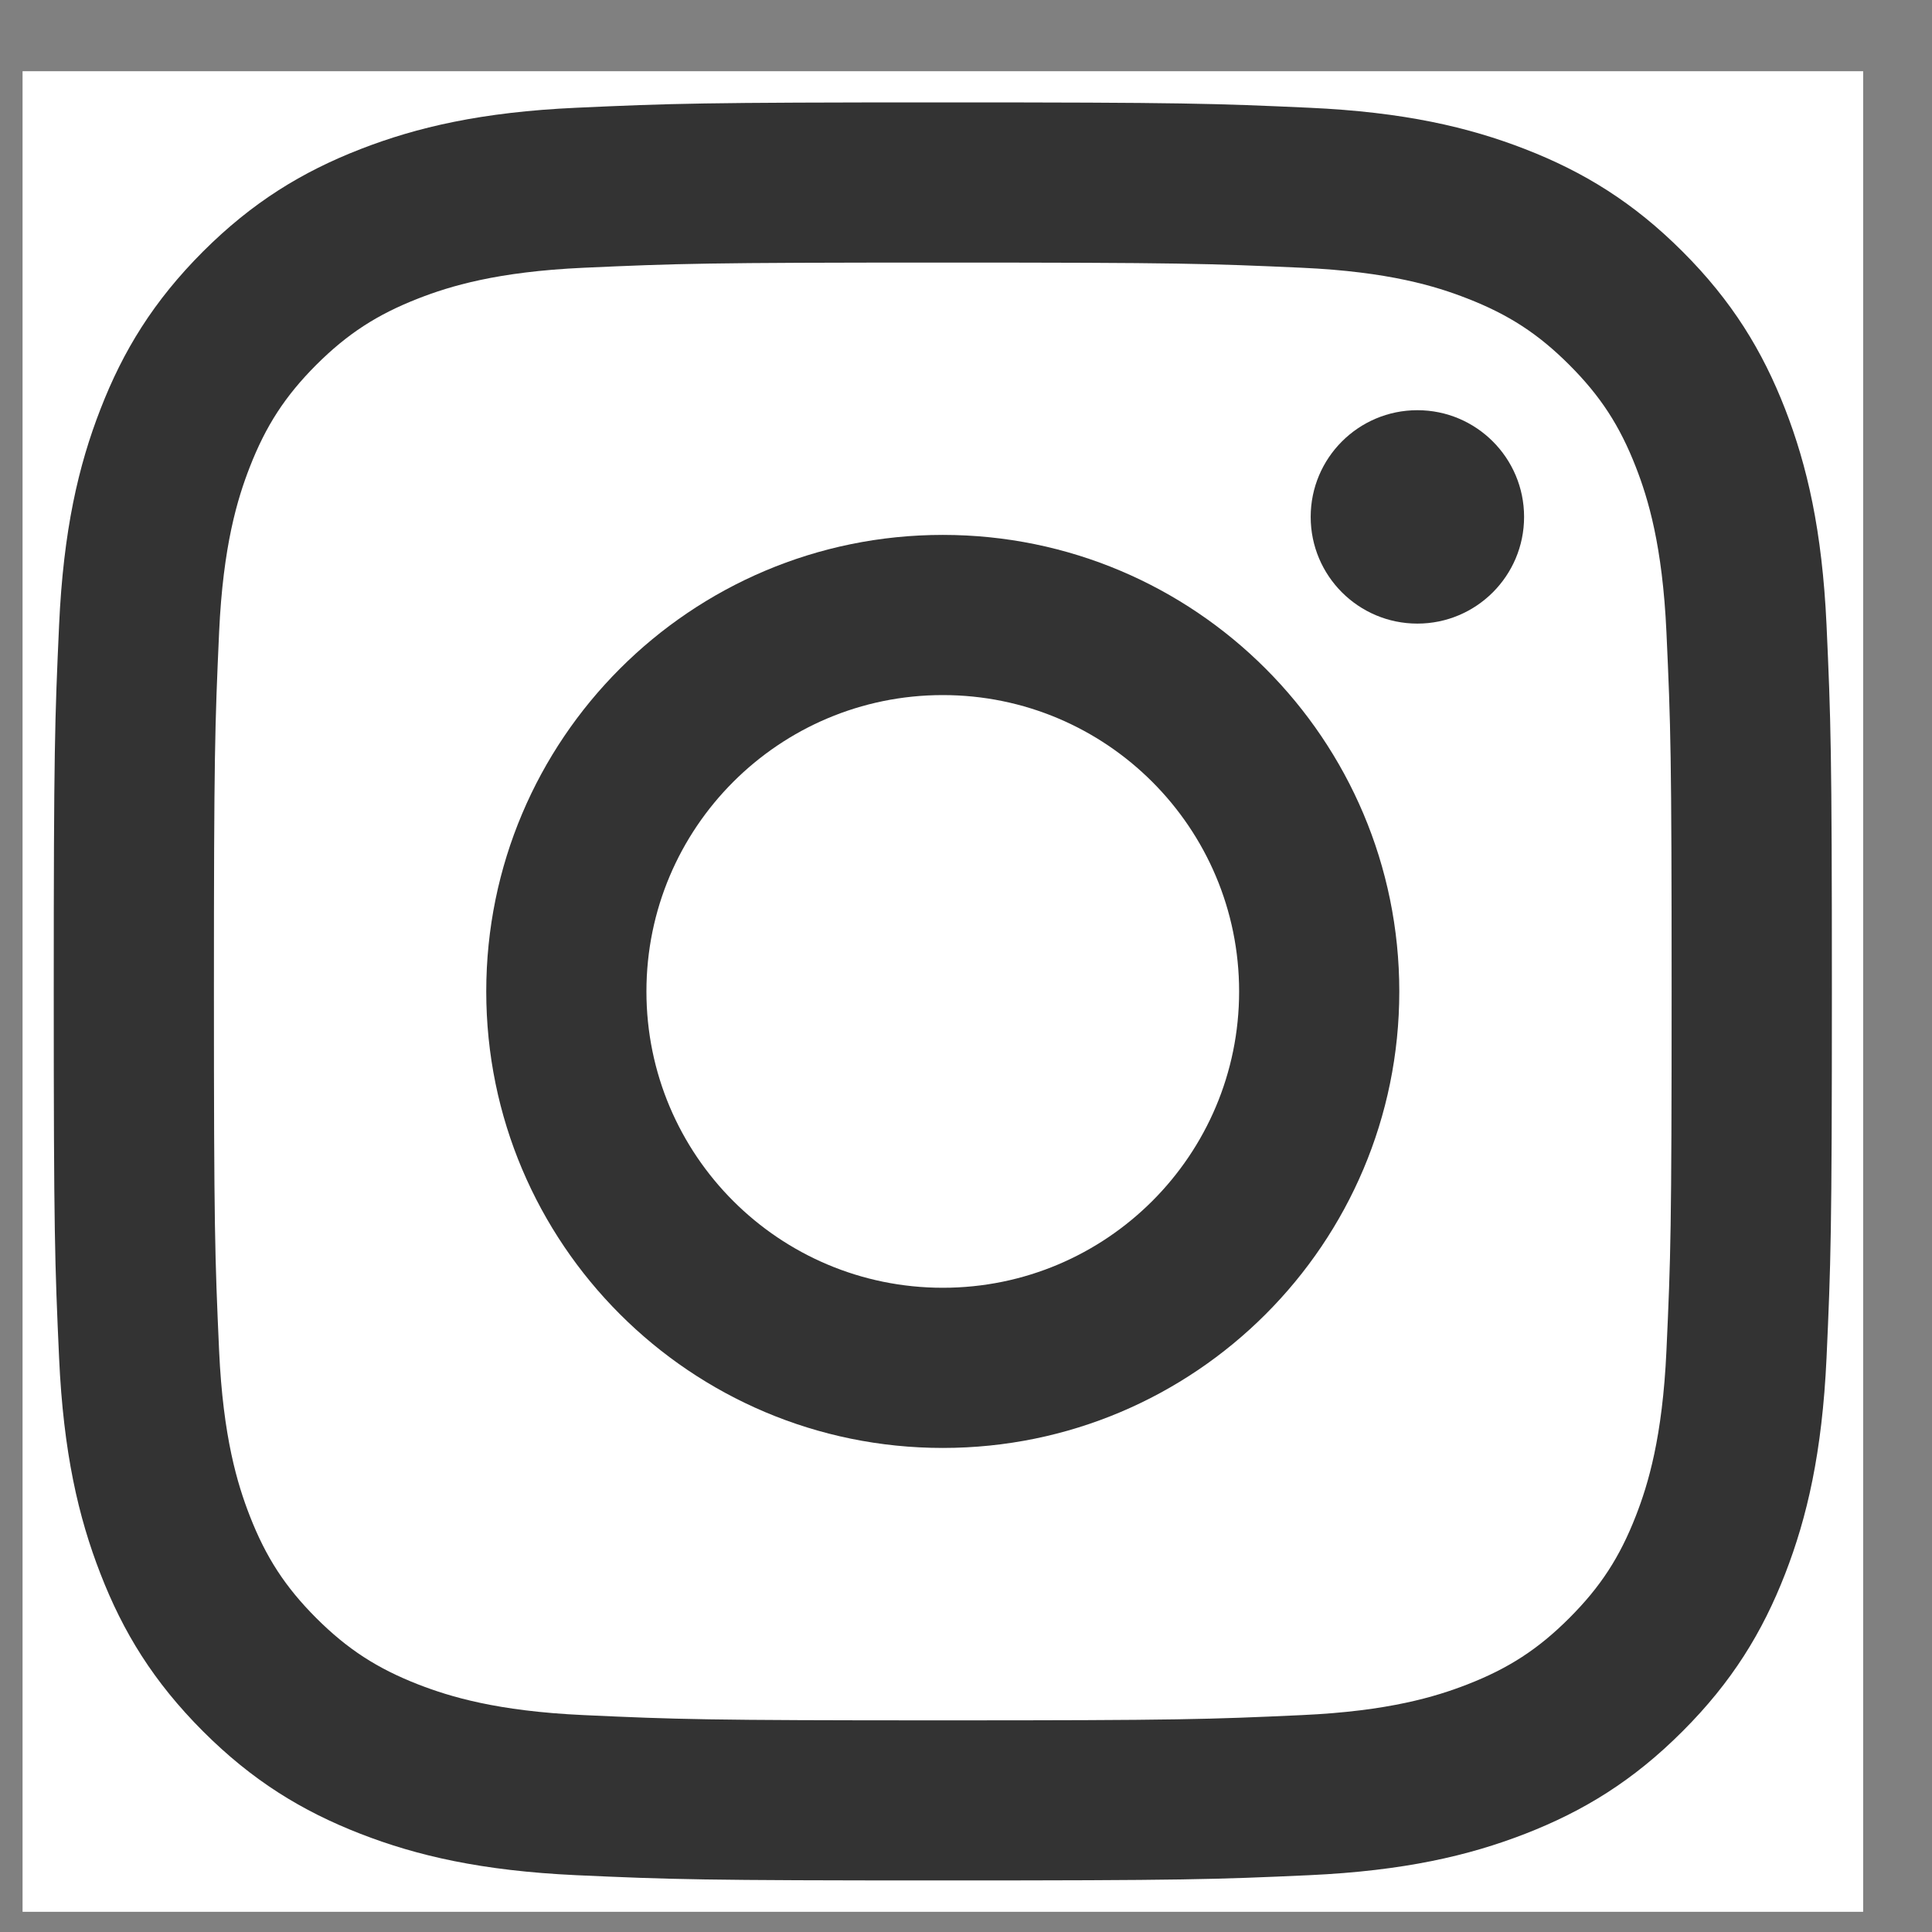
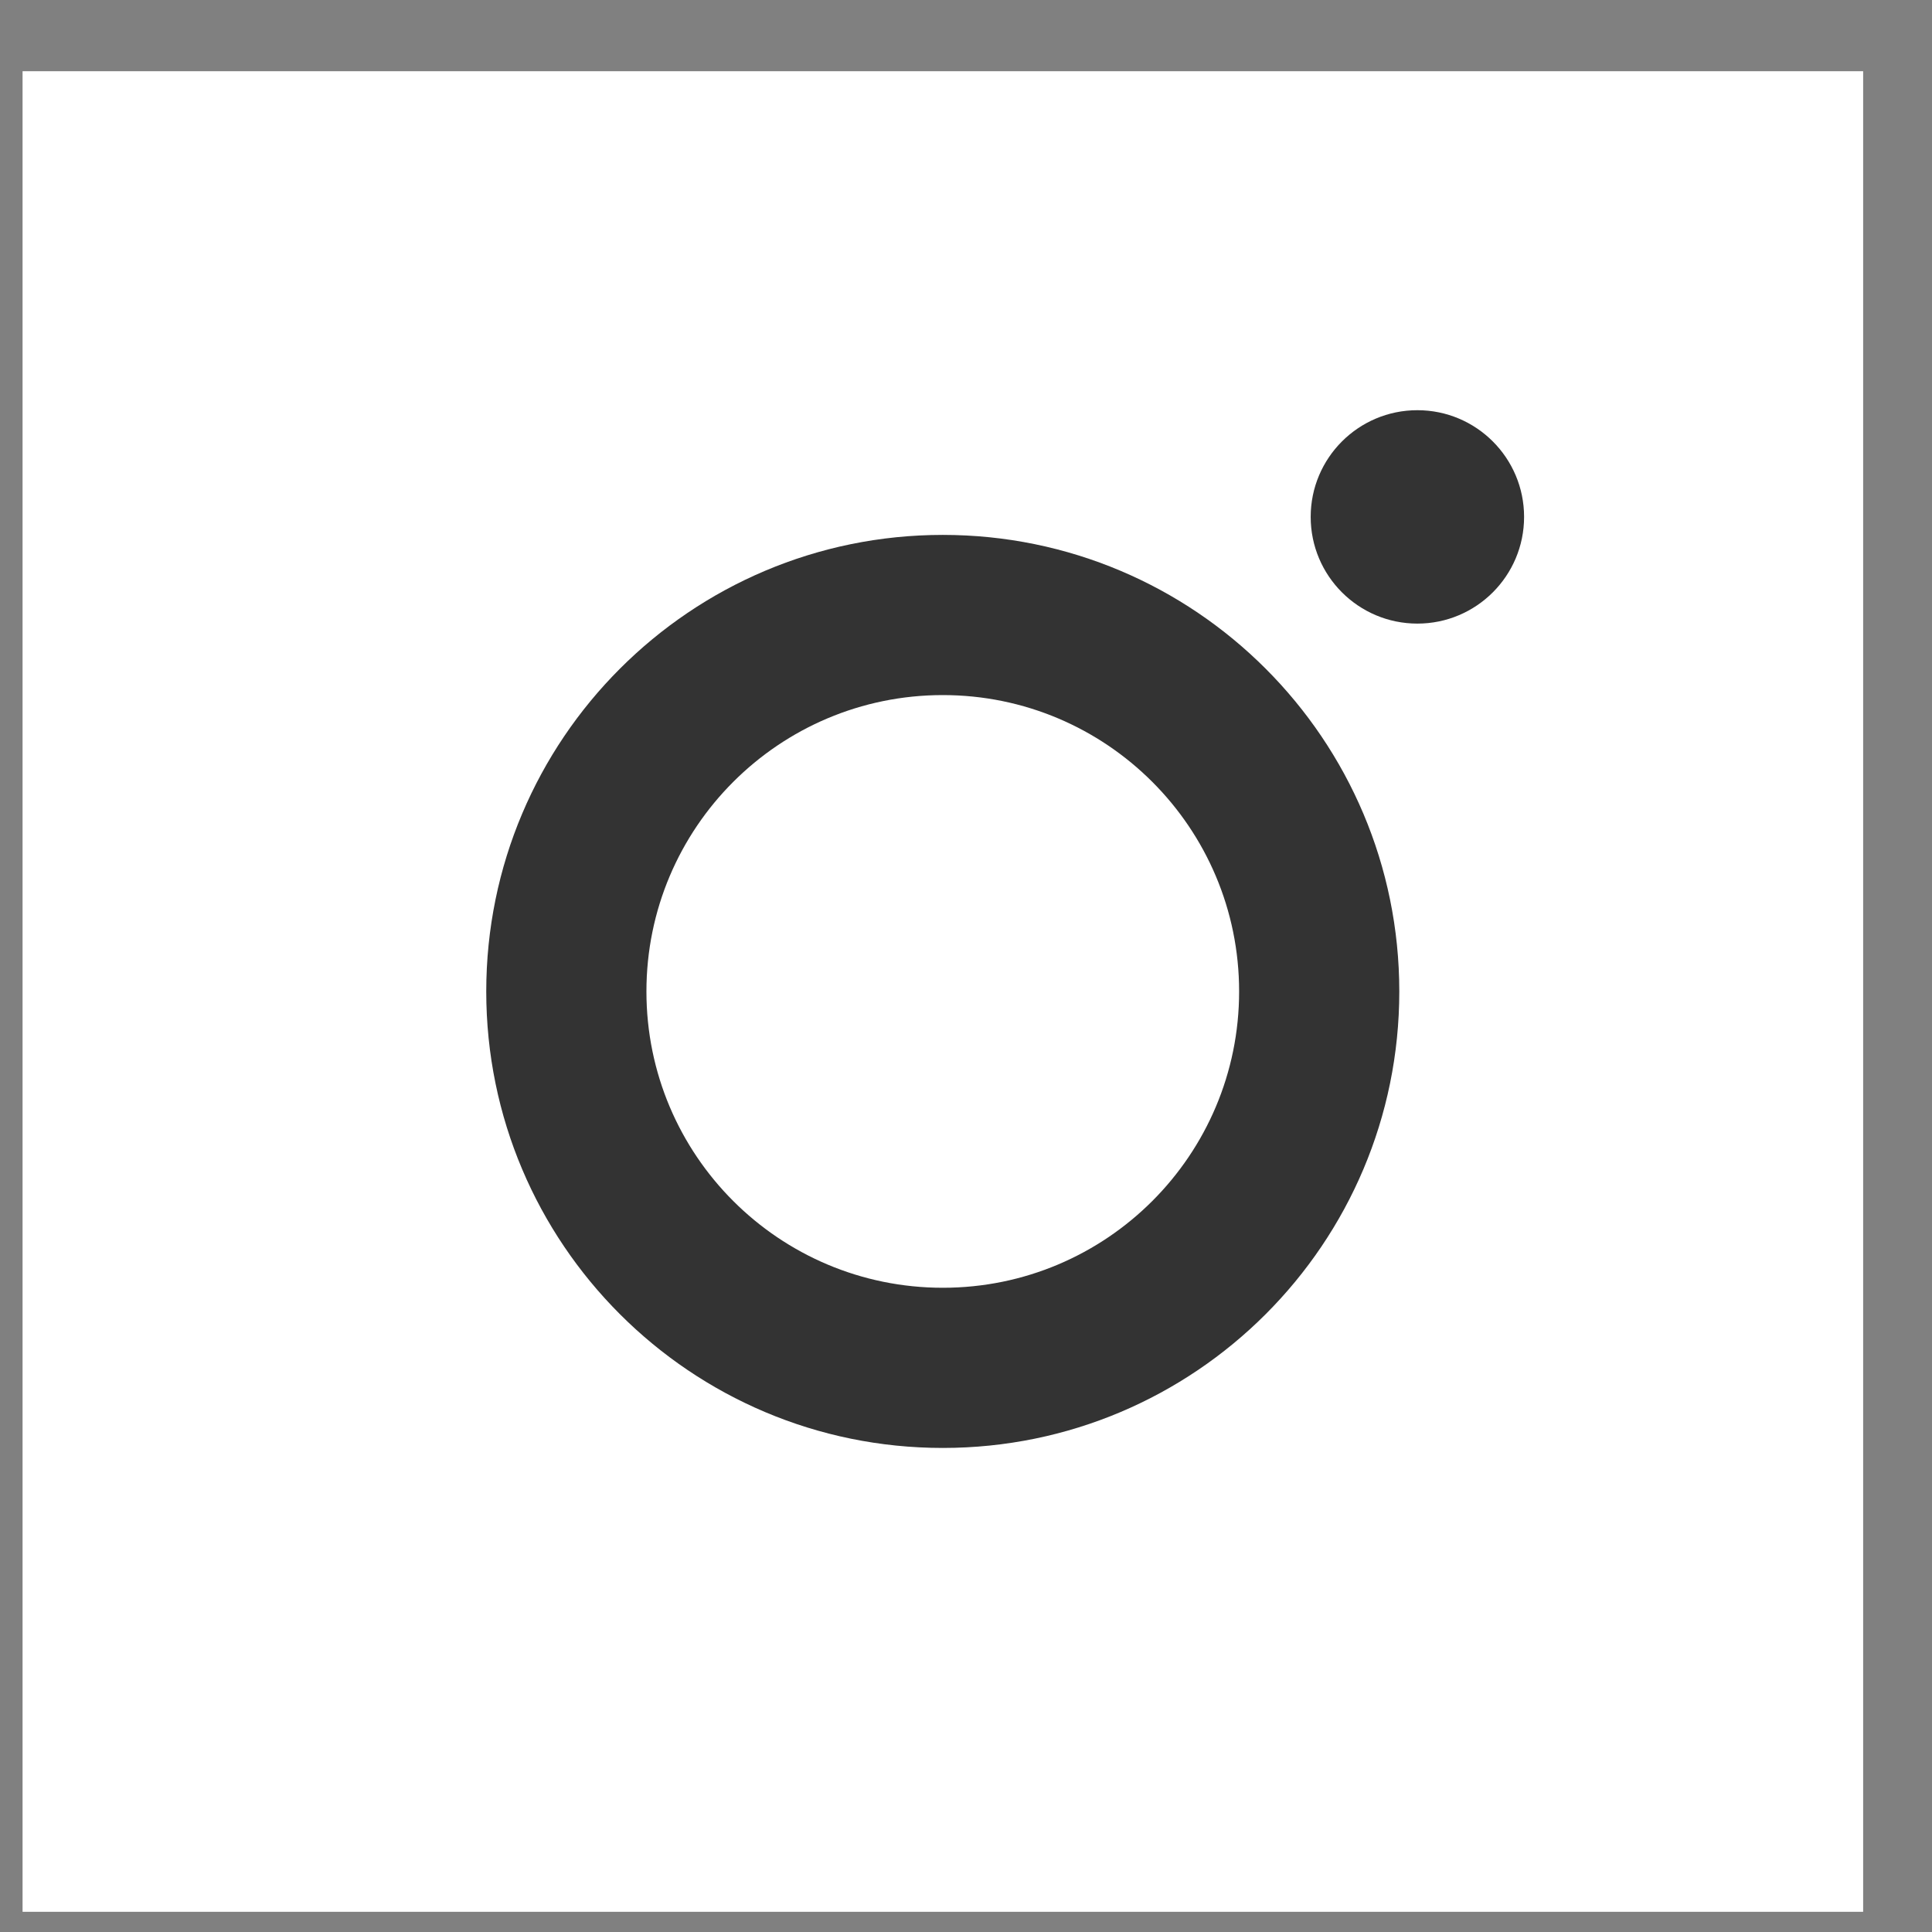
<svg xmlns="http://www.w3.org/2000/svg" width="22" height="22" viewBox="0 0 22 22" fill="none">
  <rect x="0" y="0" width="22" height="22" fill="#808080" stroke="none" />
  <rect x="0.257" y="0.811" width="20.959" height="20.959" fill="white" />
-   <path d="M10.736 1.166C7.987 1.166 7.642 1.178 6.562 1.227C5.484 1.276 4.748 1.448 4.105 1.698C3.439 1.957 2.874 2.303 2.311 2.865C1.749 3.428 1.402 3.993 1.144 4.659C0.893 5.303 0.722 6.038 0.673 7.116C0.624 8.196 0.612 8.541 0.612 11.29C0.612 14.039 0.624 14.384 0.673 15.464C0.722 16.541 0.893 17.277 1.144 17.921C1.402 18.587 1.749 19.151 2.311 19.714C2.874 20.277 3.439 20.623 4.105 20.882C4.748 21.132 5.484 21.303 6.562 21.353C7.642 21.402 7.987 21.413 10.736 21.413C13.485 21.413 13.83 21.402 14.91 21.353C15.987 21.303 16.723 21.132 17.367 20.882C18.033 20.623 18.598 20.277 19.16 19.714C19.723 19.151 20.069 18.587 20.328 17.921C20.578 17.277 20.749 16.541 20.799 15.464C20.848 14.384 20.86 14.039 20.86 11.29C20.86 8.541 20.848 8.196 20.799 7.116C20.749 6.038 20.578 5.303 20.328 4.659C20.069 3.993 19.723 3.428 19.16 2.865C18.598 2.303 18.033 1.957 17.367 1.698C16.723 1.448 15.987 1.276 14.91 1.227C13.83 1.178 13.485 1.166 10.736 1.166ZM10.736 2.99C13.439 2.99 13.759 3.001 14.827 3.049C15.814 3.094 16.35 3.259 16.706 3.398C17.179 3.582 17.516 3.801 17.87 4.155C18.225 4.51 18.444 4.847 18.628 5.319C18.767 5.676 18.931 6.212 18.976 7.199C19.025 8.267 19.035 8.587 19.035 11.29C19.035 13.993 19.025 14.313 18.976 15.381C18.931 16.368 18.767 16.904 18.628 17.261C18.444 17.733 18.225 18.07 17.87 18.425C17.516 18.779 17.179 18.998 16.706 19.182C16.35 19.32 15.814 19.485 14.827 19.53C13.759 19.579 13.439 19.59 10.736 19.59C8.033 19.59 7.712 19.579 6.645 19.53C5.658 19.485 5.122 19.32 4.765 19.182C4.293 18.998 3.956 18.779 3.601 18.425C3.247 18.07 3.028 17.733 2.844 17.261C2.705 16.904 2.54 16.368 2.495 15.381C2.447 14.313 2.436 13.993 2.436 11.29C2.436 8.587 2.447 8.267 2.495 7.199C2.54 6.212 2.705 5.676 2.844 5.319C3.028 4.847 3.247 4.51 3.601 4.155C3.956 3.801 4.293 3.582 4.765 3.398C5.122 3.259 5.658 3.094 6.645 3.049C7.713 3.001 8.033 2.99 10.736 2.99Z" fill="#333333" />
  <path d="M10.736 14.664C8.872 14.664 7.361 13.154 7.361 11.29C7.361 9.426 8.872 7.915 10.736 7.915C12.599 7.915 14.11 9.426 14.11 11.29C14.11 13.154 12.599 14.664 10.736 14.664ZM10.736 6.091C7.865 6.091 5.537 8.419 5.537 11.29C5.537 14.161 7.865 16.488 10.736 16.488C13.607 16.488 15.934 14.161 15.934 11.29C15.934 8.419 13.607 6.091 10.736 6.091Z" fill="#333333" />
  <path d="M17.355 5.886C17.355 6.557 16.811 7.101 16.14 7.101C15.469 7.101 14.925 6.557 14.925 5.886C14.925 5.215 15.469 4.671 16.14 4.671C16.811 4.671 17.355 5.215 17.355 5.886Z" fill="#333333" />
</svg>